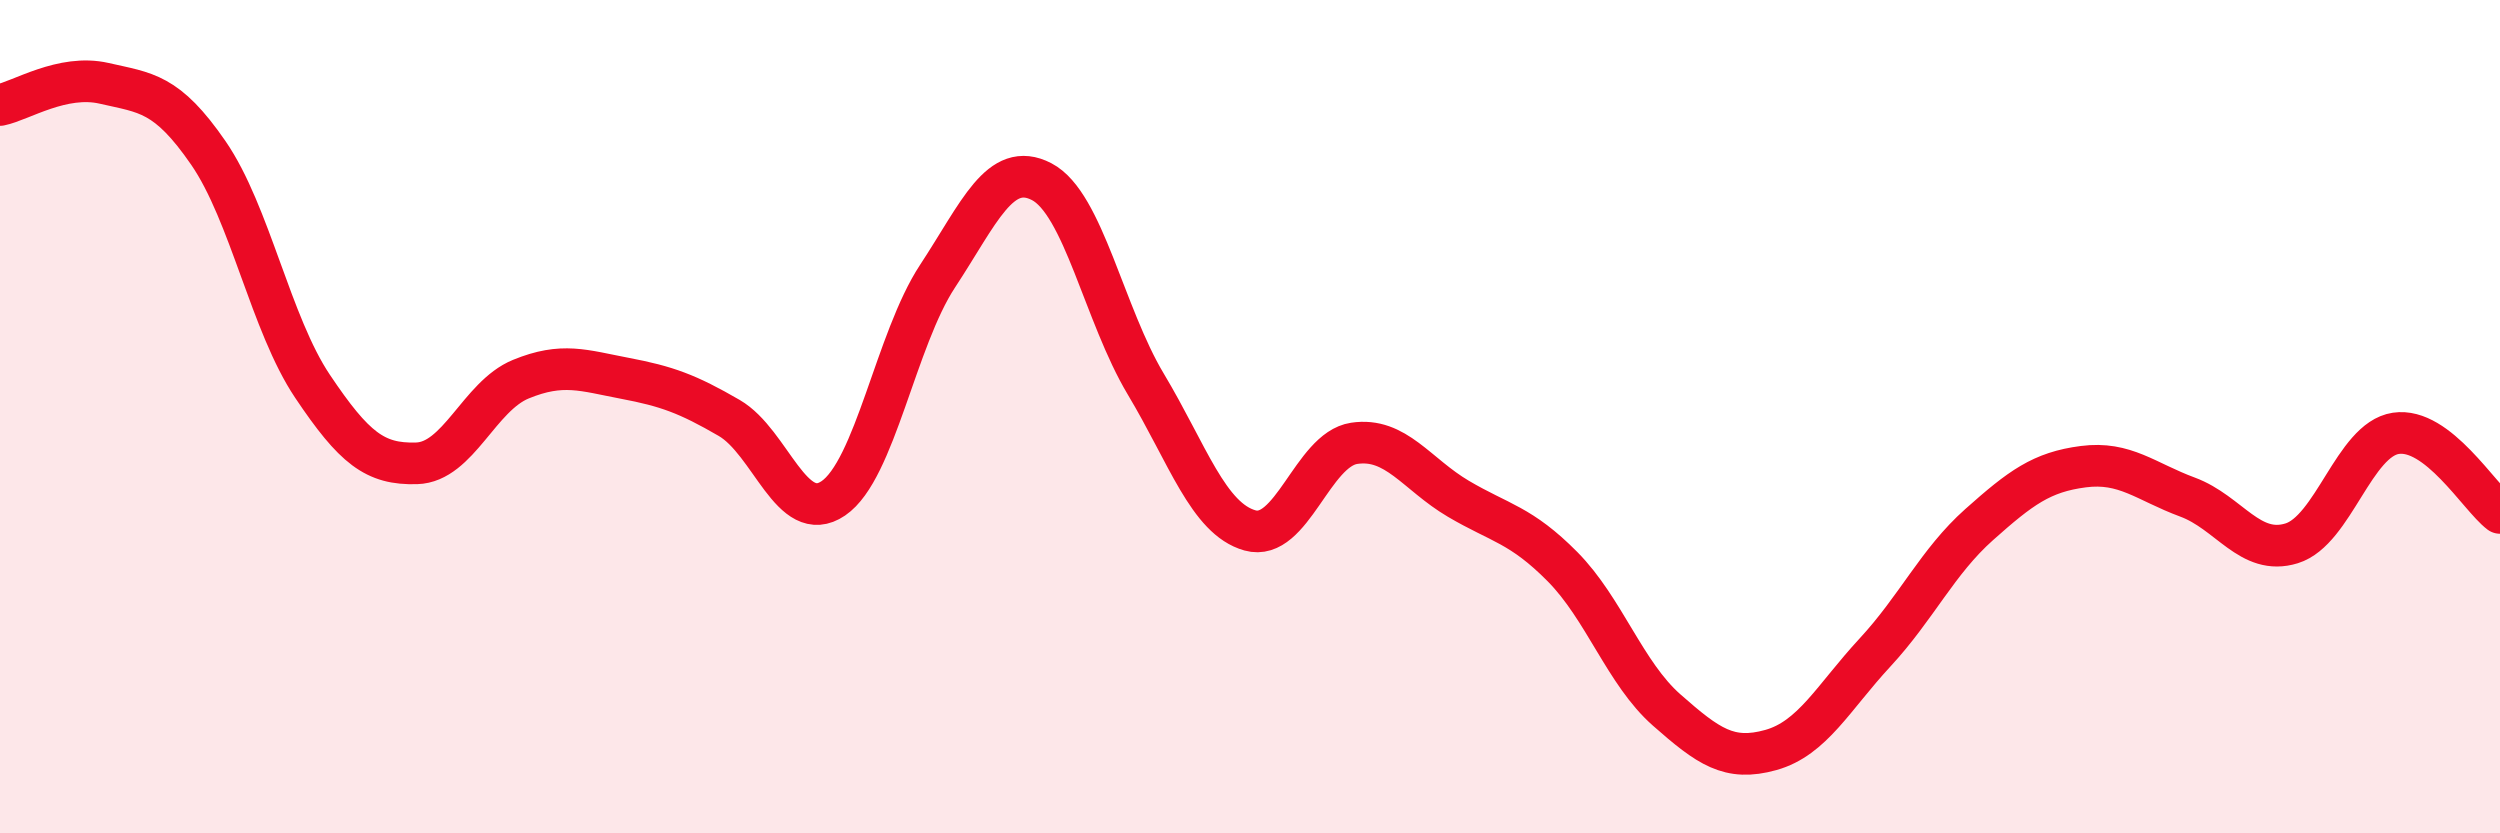
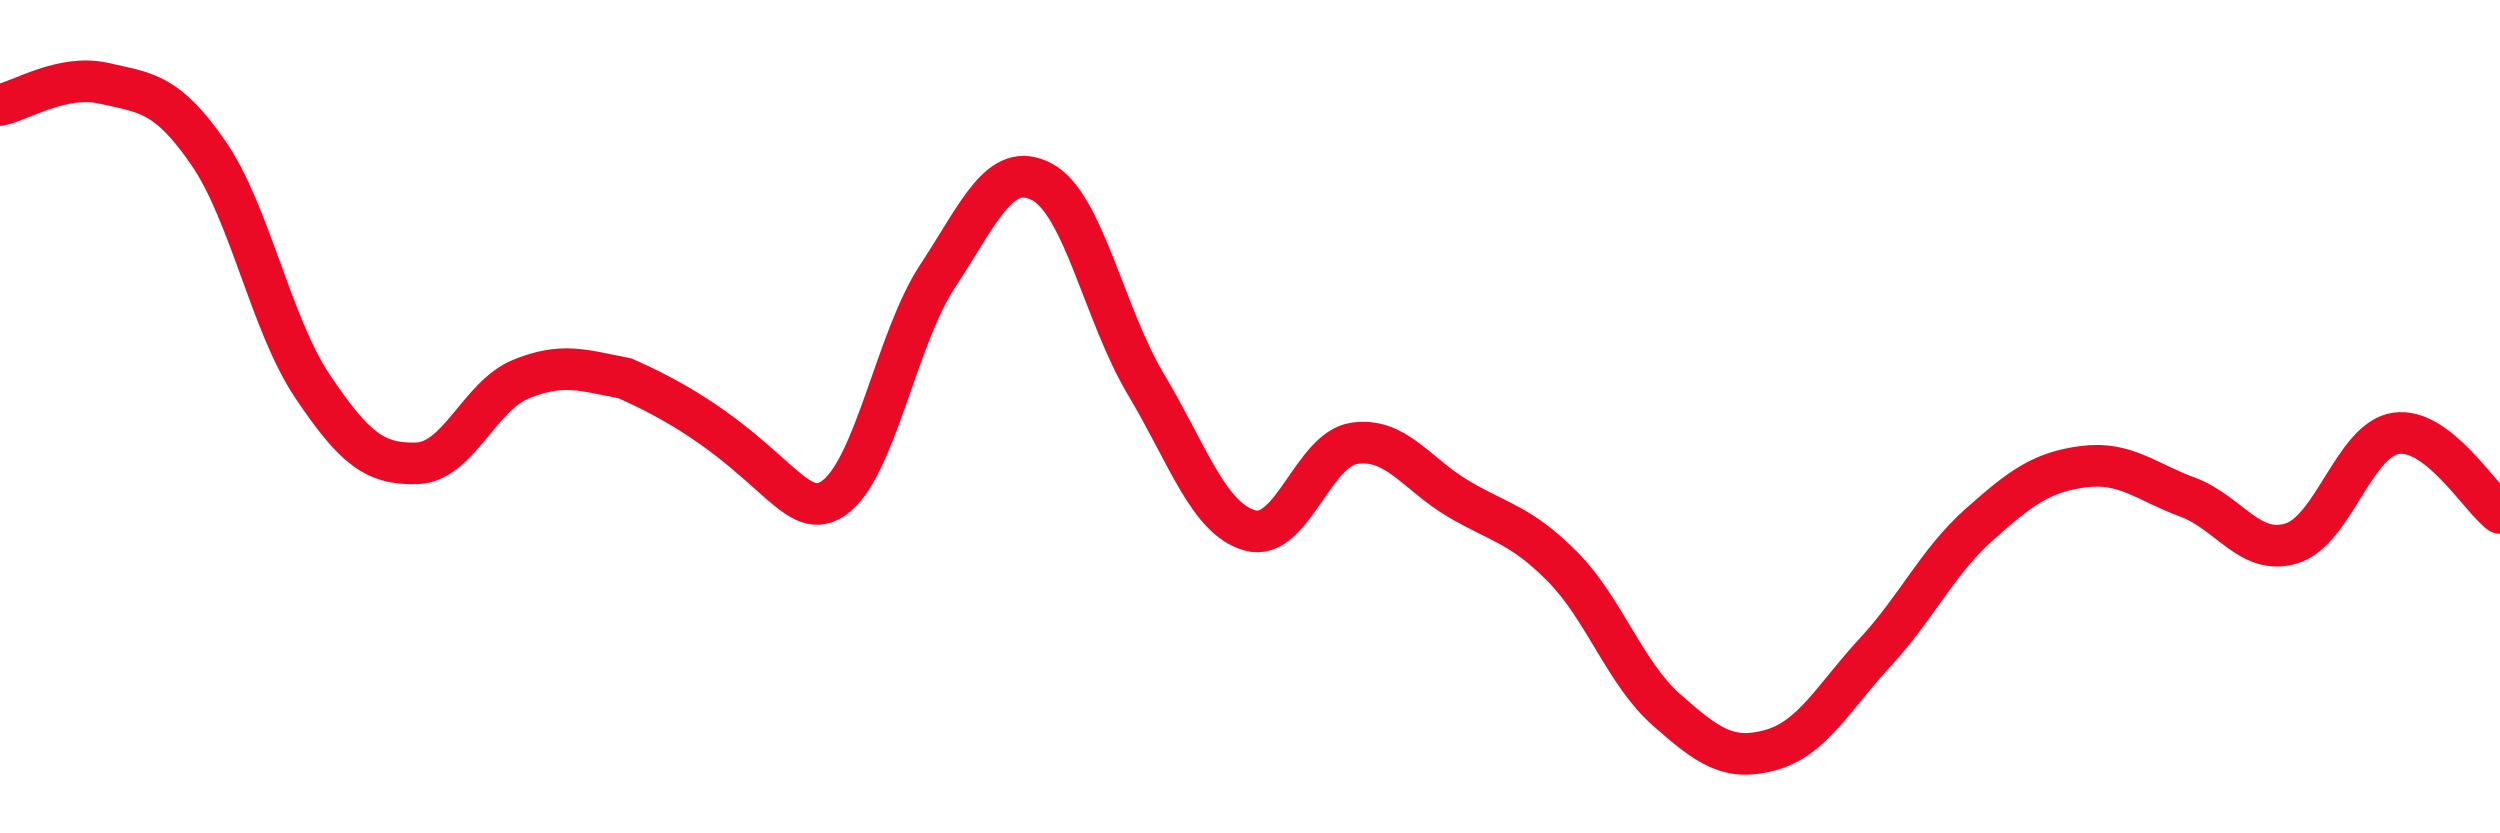
<svg xmlns="http://www.w3.org/2000/svg" width="60" height="20" viewBox="0 0 60 20">
-   <path d="M 0,2.52 C 0.5,2.42 1.5,1.77 2.5,2 C 3.5,2.23 4,2.22 5,3.67 C 6,5.12 6.5,7.78 7.5,9.27 C 8.5,10.76 9,11.15 10,11.12 C 11,11.09 11.5,9.51 12.5,9.1 C 13.5,8.69 14,8.89 15,9.08 C 16,9.27 16.5,9.45 17.5,10.03 C 18.5,10.61 19,12.64 20,11.96 C 21,11.28 21.5,8.15 22.5,6.63 C 23.5,5.11 24,3.84 25,4.36 C 26,4.88 26.5,7.55 27.5,9.22 C 28.5,10.89 29,12.45 30,12.73 C 31,13.01 31.5,10.79 32.5,10.64 C 33.5,10.49 34,11.38 35,11.97 C 36,12.56 36.5,12.59 37.5,13.6 C 38.5,14.61 39,16.16 40,17.04 C 41,17.92 41.5,18.28 42.5,18 C 43.5,17.72 44,16.74 45,15.66 C 46,14.58 46.5,13.48 47.5,12.59 C 48.5,11.7 49,11.33 50,11.2 C 51,11.07 51.5,11.56 52.5,11.93 C 53.5,12.3 54,13.35 55,13.04 C 56,12.73 56.5,10.55 57.5,10.4 C 58.5,10.25 59.5,11.93 60,12.31L60 20L0 20Z" fill="#EB0A25" opacity="0.1" stroke-linecap="round" stroke-linejoin="round" />
-   <path d="M 0,2.52 C 0.5,2.42 1.5,1.77 2.5,2 C 3.5,2.23 4,2.22 5,3.67 C 6,5.12 6.5,7.78 7.5,9.27 C 8.5,10.76 9,11.15 10,11.12 C 11,11.09 11.5,9.51 12.5,9.1 C 13.5,8.69 14,8.89 15,9.08 C 16,9.27 16.5,9.45 17.5,10.03 C 18.5,10.61 19,12.64 20,11.96 C 21,11.28 21.5,8.15 22.5,6.63 C 23.5,5.11 24,3.84 25,4.36 C 26,4.88 26.5,7.55 27.5,9.22 C 28.5,10.89 29,12.45 30,12.73 C 31,13.01 31.5,10.79 32.5,10.64 C 33.5,10.49 34,11.38 35,11.97 C 36,12.56 36.5,12.59 37.5,13.6 C 38.5,14.61 39,16.16 40,17.04 C 41,17.92 41.5,18.28 42.5,18 C 43.5,17.72 44,16.74 45,15.66 C 46,14.58 46.5,13.48 47.5,12.59 C 48.5,11.7 49,11.33 50,11.2 C 51,11.07 51.5,11.56 52.5,11.93 C 53.5,12.3 54,13.35 55,13.04 C 56,12.73 56.5,10.55 57.5,10.4 C 58.5,10.25 59.5,11.93 60,12.31" stroke="#EB0A25" stroke-width="1" fill="none" stroke-linecap="round" stroke-linejoin="round" />
+   <path d="M 0,2.52 C 0.5,2.42 1.5,1.77 2.5,2 C 3.5,2.23 4,2.22 5,3.67 C 6,5.12 6.5,7.78 7.5,9.27 C 8.5,10.76 9,11.15 10,11.12 C 11,11.09 11.5,9.51 12.5,9.1 C 13.5,8.69 14,8.89 15,9.08 C 18.5,10.61 19,12.64 20,11.96 C 21,11.28 21.5,8.15 22.5,6.63 C 23.5,5.11 24,3.84 25,4.36 C 26,4.88 26.5,7.55 27.5,9.22 C 28.5,10.89 29,12.45 30,12.73 C 31,13.01 31.5,10.79 32.5,10.64 C 33.5,10.49 34,11.38 35,11.97 C 36,12.56 36.5,12.59 37.5,13.6 C 38.5,14.61 39,16.16 40,17.04 C 41,17.92 41.5,18.28 42.5,18 C 43.5,17.72 44,16.74 45,15.66 C 46,14.58 46.5,13.48 47.5,12.59 C 48.5,11.7 49,11.33 50,11.2 C 51,11.07 51.5,11.56 52.5,11.93 C 53.5,12.3 54,13.35 55,13.04 C 56,12.73 56.5,10.55 57.5,10.4 C 58.5,10.25 59.5,11.93 60,12.31" stroke="#EB0A25" stroke-width="1" fill="none" stroke-linecap="round" stroke-linejoin="round" />
</svg>